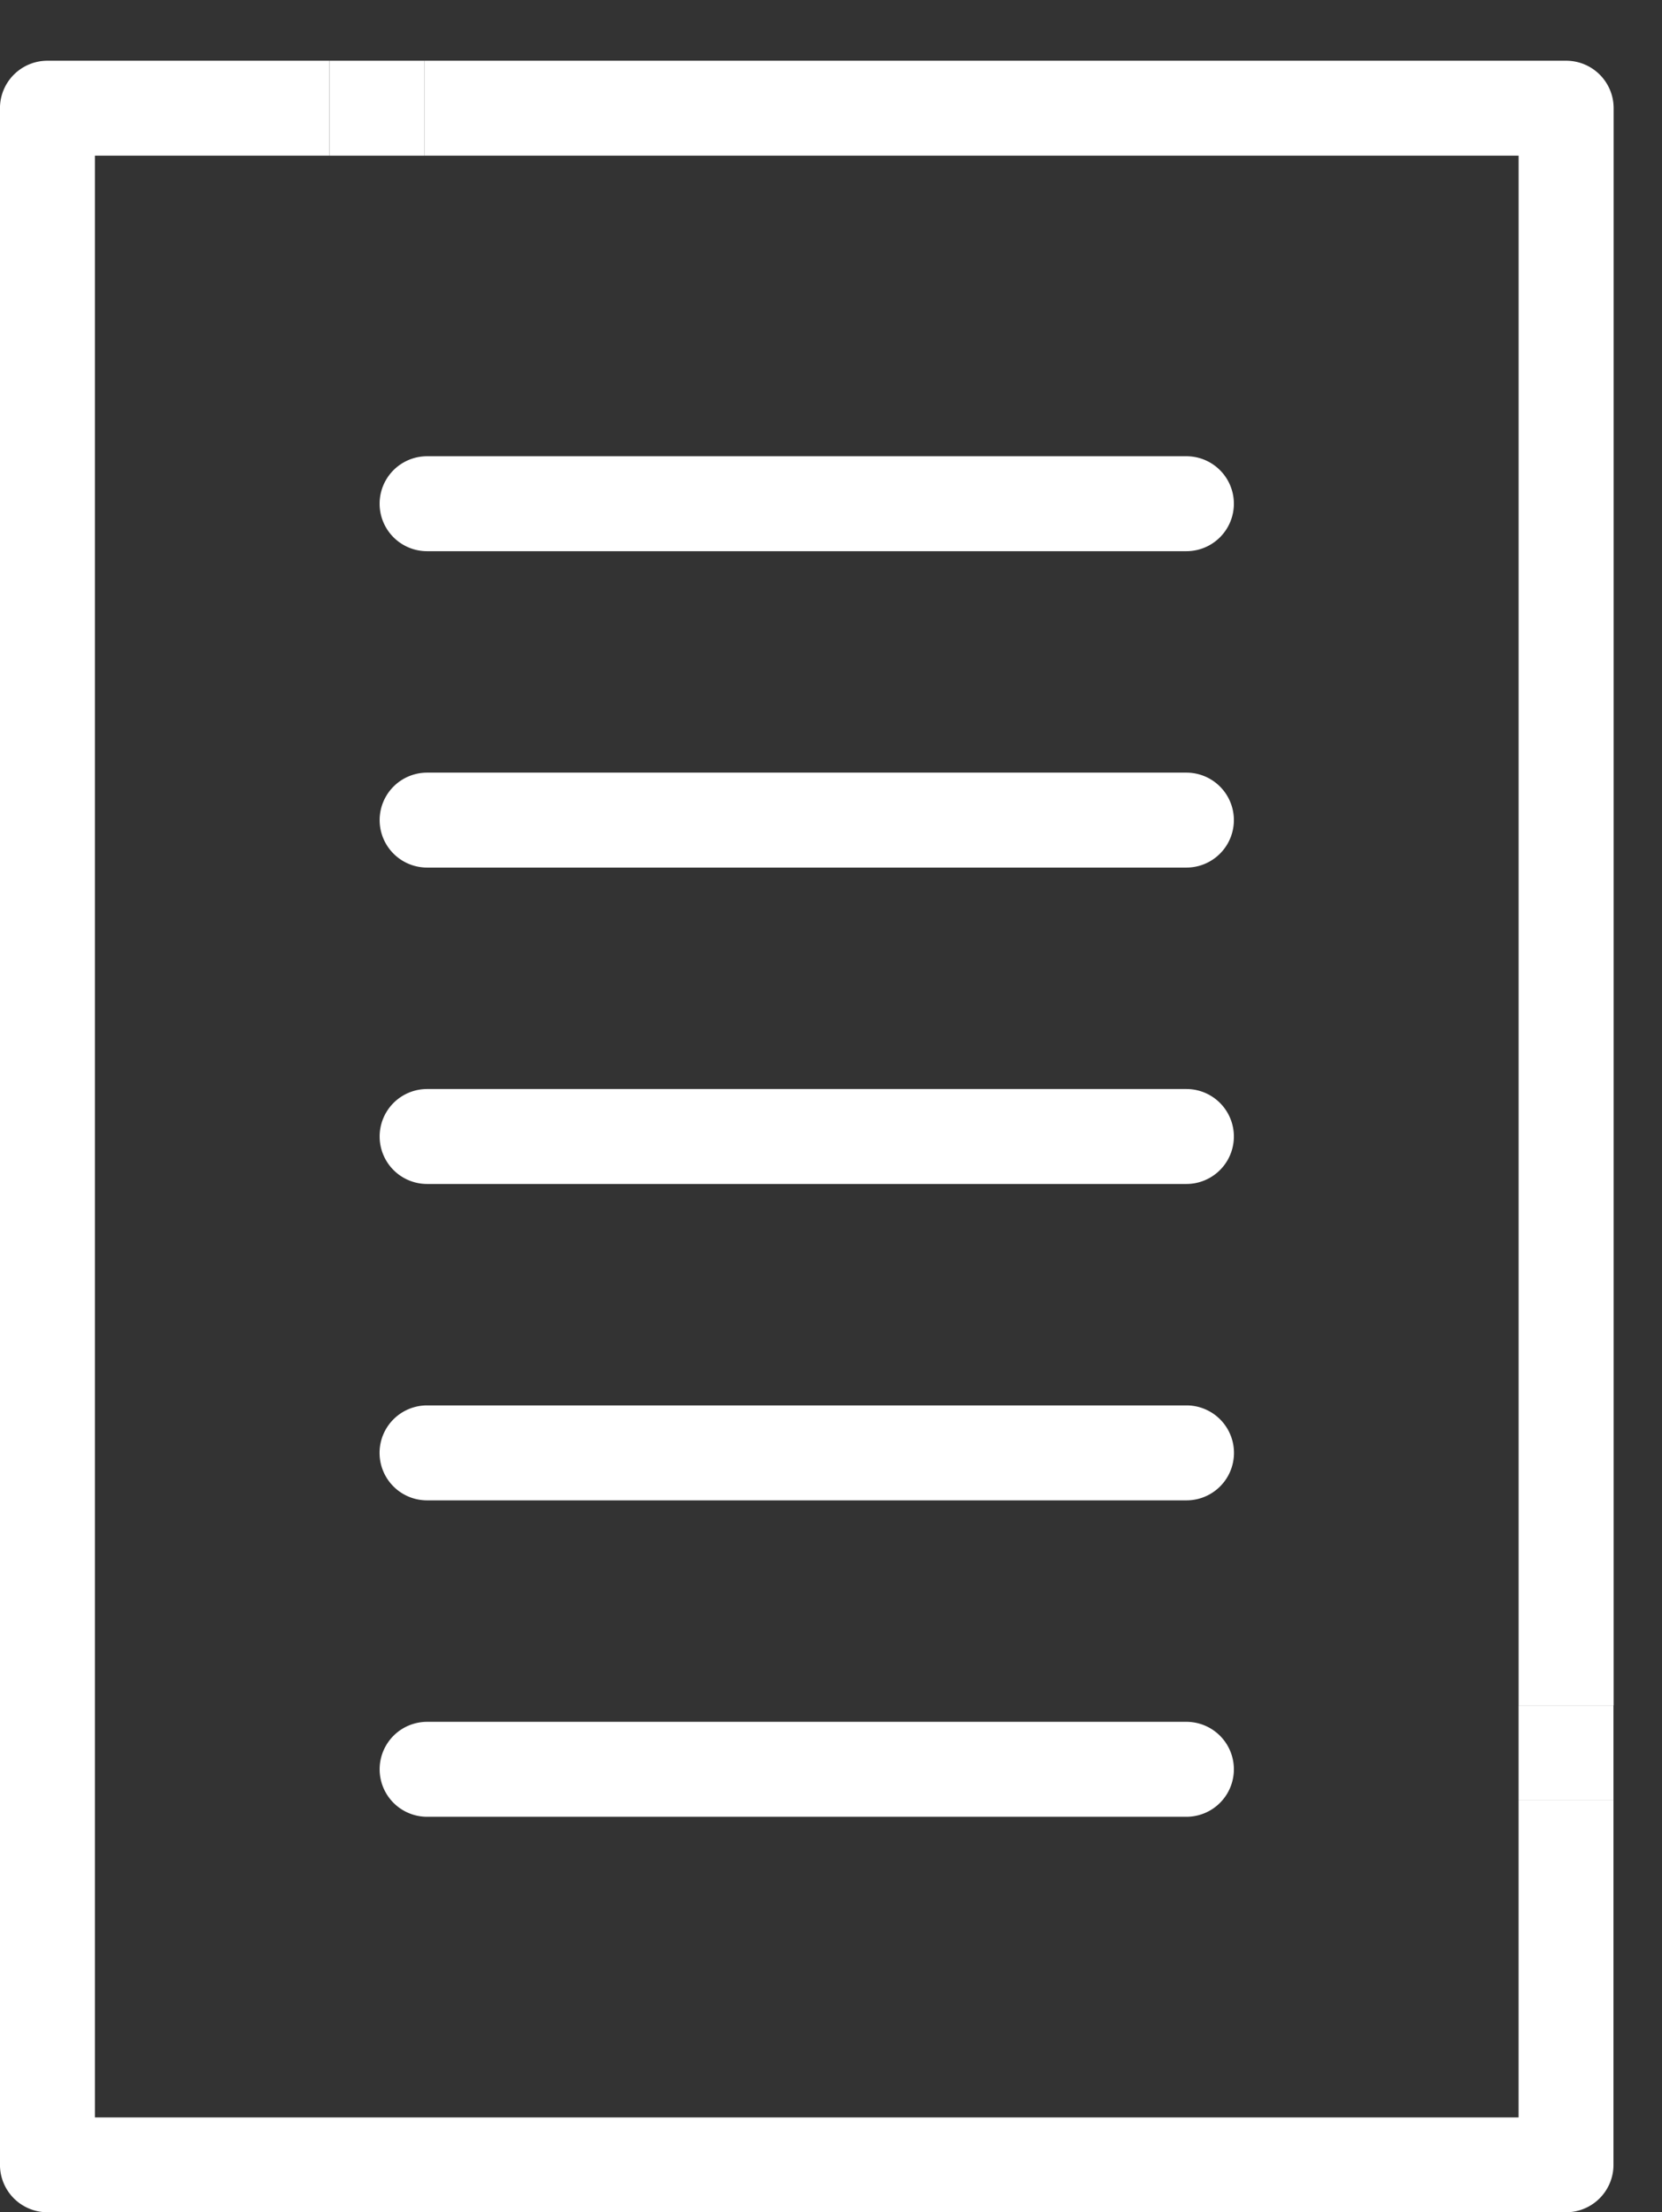
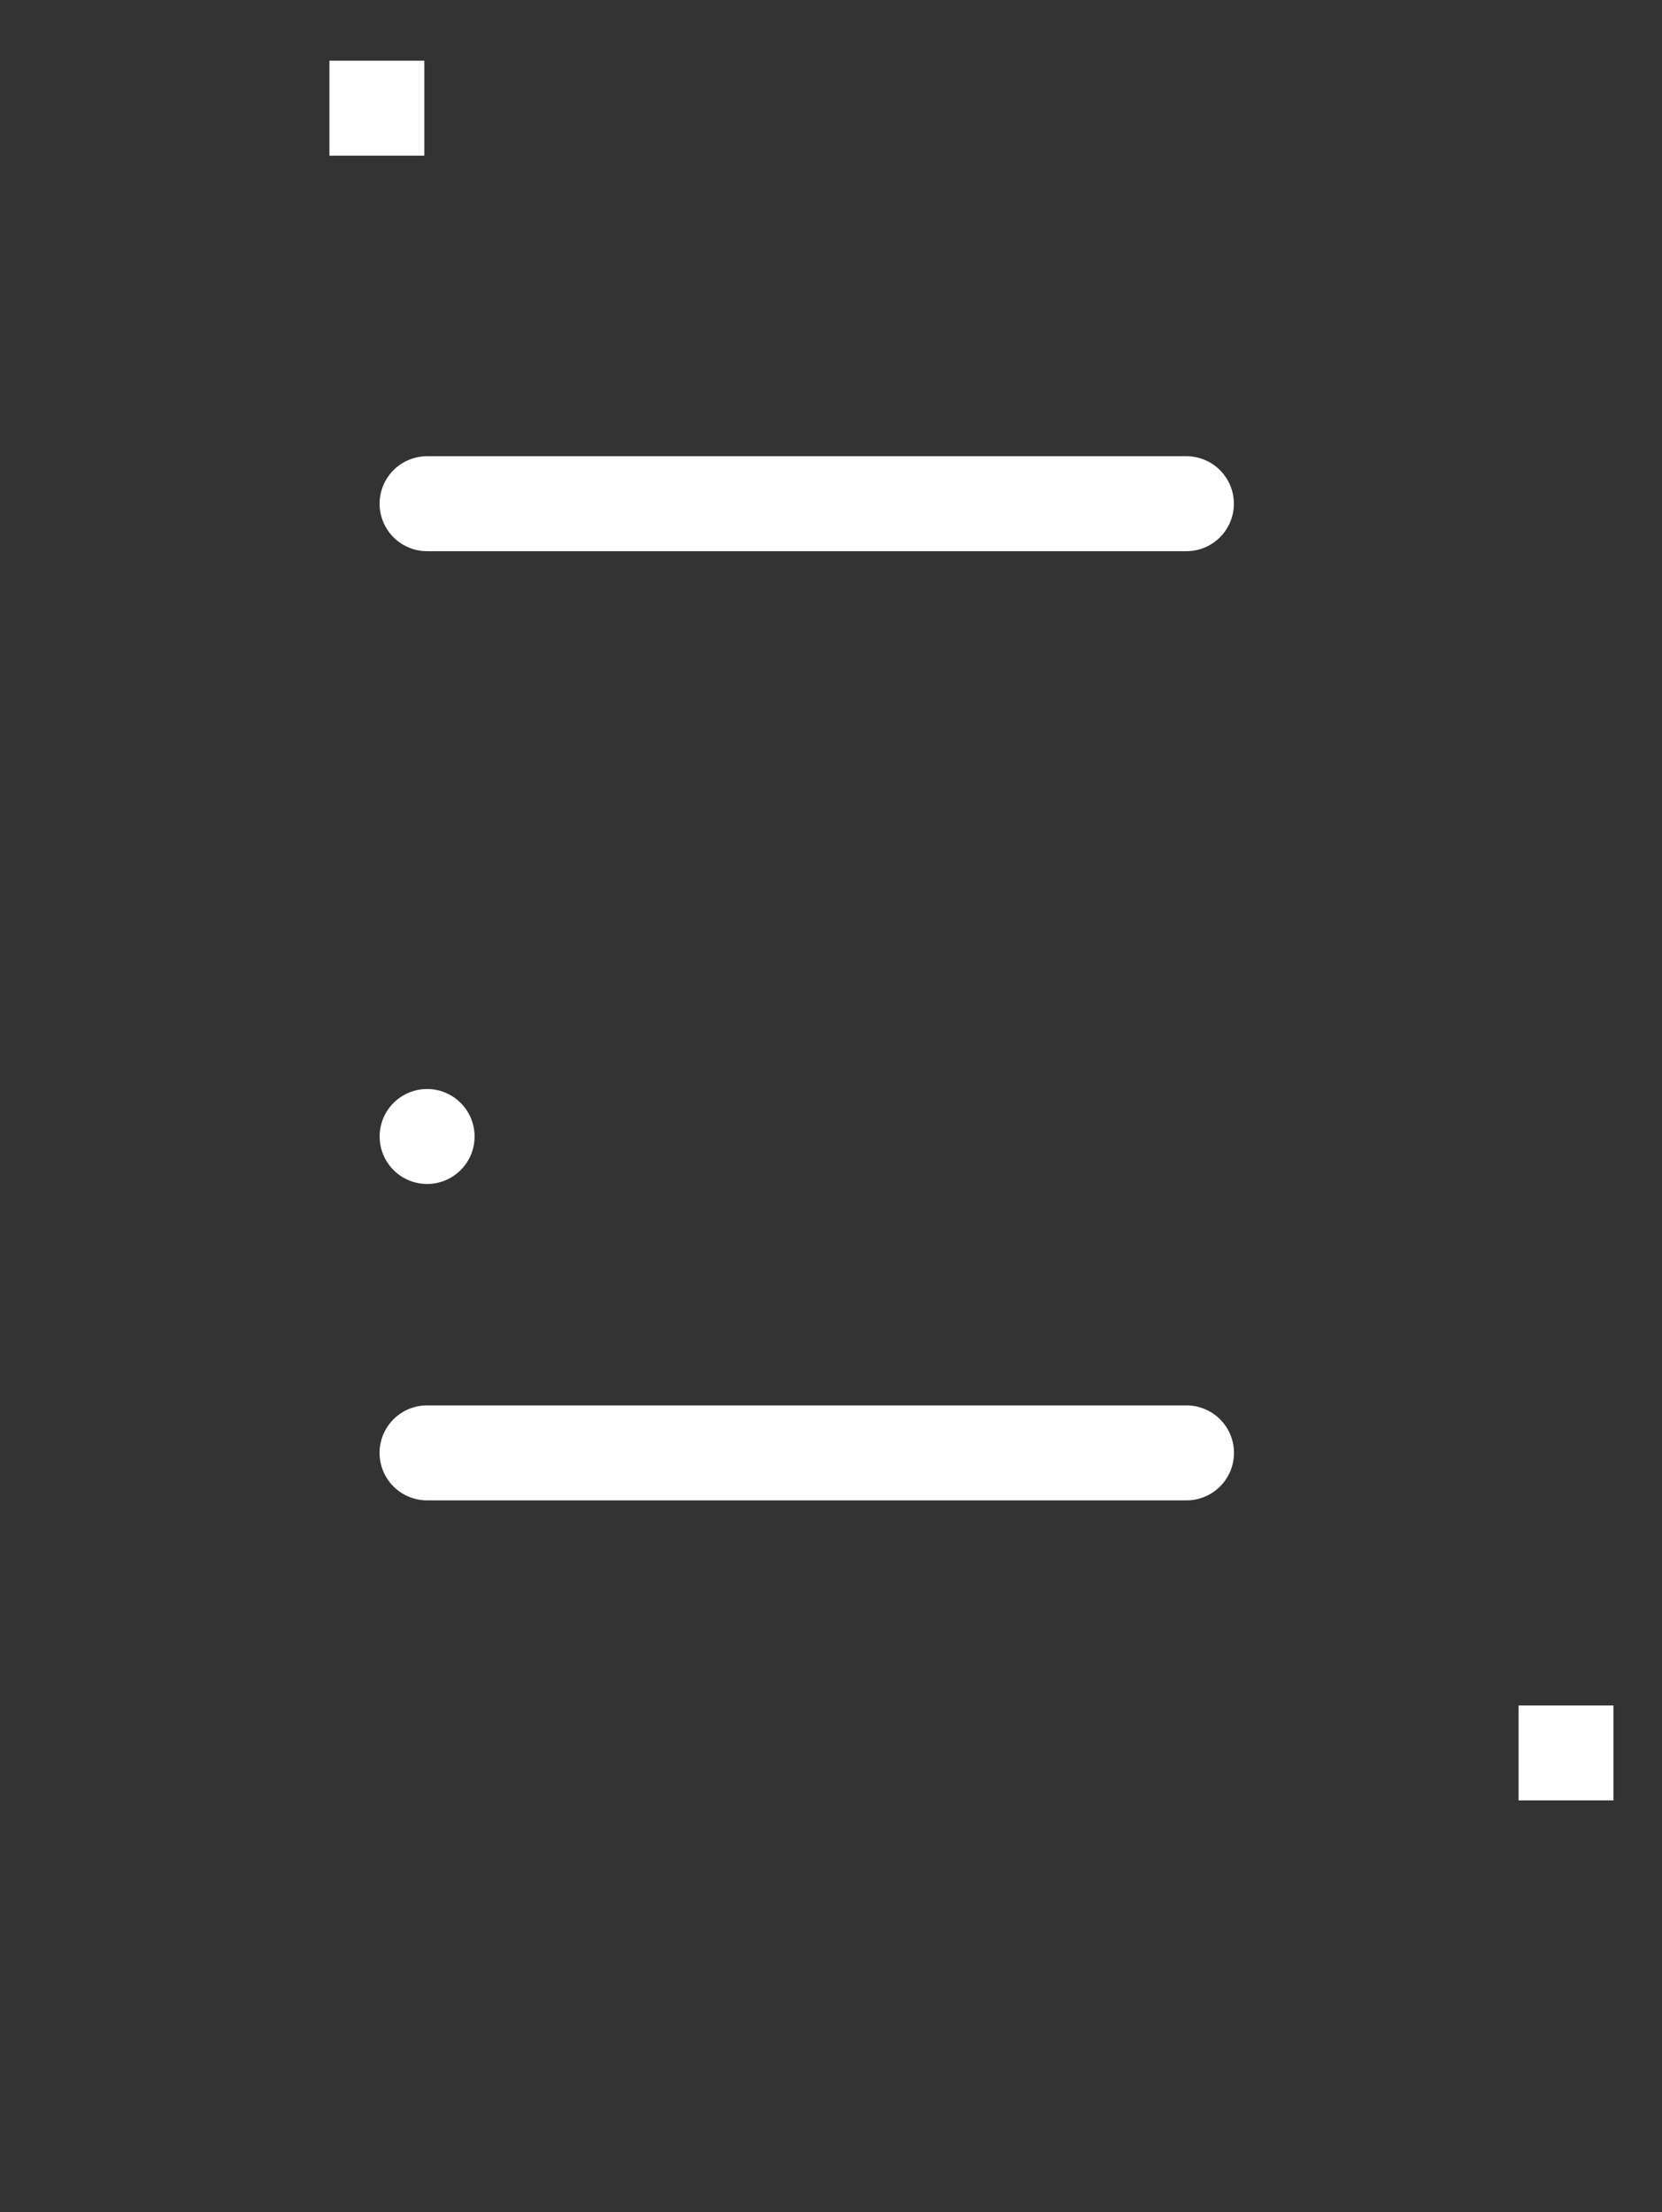
<svg xmlns="http://www.w3.org/2000/svg" width="54.847" height="73" viewBox="0 0 54.847 73">
  <rect x="0" y="0" width="54.847" height="73" fill="#333333" stroke="none" />
  <defs>
    <clipPath id="clip-path">
      <rect id="Rectangle_406" data-name="Rectangle 406" width="54.847" height="73" fill="#fff" />
    </clipPath>
  </defs>
  <g id="Group_643" data-name="Group 643" transform="translate(-772.576 -746.995)">
    <g id="Group_586" data-name="Group 586" transform="translate(772.576 736.995)">
      <g id="Mask_Group_259" data-name="Mask Group 259" transform="translate(0 10)" clip-path="url(#clip-path)">
        <path id="Path_119" data-name="Path 119" d="M38.654,82H63.712a1.566,1.566,0,0,0,0-3.133H38.654a1.566,1.566,0,1,0,0,3.133" transform="translate(-24.56 -63.812)" fill="#fff" />
-         <path id="Path_120" data-name="Path 120" d="M38.66,112.908H63.717a1.566,1.566,0,0,0,0-3.133H38.66a1.566,1.566,0,0,0,0,3.133" transform="translate(-24.565 -84.28)" fill="#fff" />
-         <path id="Path_121" data-name="Path 121" d="M38.66,143.814H63.717a1.566,1.566,0,0,0,0-3.133H38.66a1.566,1.566,0,0,0,0,3.133" transform="translate(-24.565 -104.746)" fill="#fff" />
+         <path id="Path_121" data-name="Path 121" d="M38.66,143.814a1.566,1.566,0,0,0,0-3.133H38.66a1.566,1.566,0,0,0,0,3.133" transform="translate(-24.565 -104.746)" fill="#fff" />
        <path id="Path_122" data-name="Path 122" d="M38.649,174.72H63.707a1.566,1.566,0,0,0,.005-3.133H38.649a1.566,1.566,0,1,0-.005,3.133Z" transform="translate(-24.554 -125.212)" fill="#fff" />
-         <path id="Path_123" data-name="Path 123" d="M38.66,205.628H63.717a1.566,1.566,0,0,0,0-3.133H38.66a1.566,1.566,0,0,0,0,3.133" transform="translate(-24.565 -145.679)" fill="#fff" />
-         <path id="Path_125" data-name="Path 125" d="M77.564,43.367V94.506H80.7V41.8a1.566,1.566,0,0,0-1.566-1.566H41.452v3.133Z" transform="translate(-27.449 -38.23)" fill="#fff" />
-         <path id="Path_126" data-name="Path 126" d="M50.115,108.1H3.133V43.367h7.738V40.235h-9.3A1.566,1.566,0,0,0,0,41.8v67.864a1.566,1.566,0,0,0,1.566,1.566H51.681a1.566,1.566,0,0,0,1.566-1.566V97.64H50.115Z" transform="translate(-0.001 -38.231)" fill="#fff" />
        <rect id="Rectangle_404" data-name="Rectangle 404" width="3.132" height="3.133" transform="translate(10.871 2.004)" fill="#fff" />
        <rect id="Rectangle_405" data-name="Rectangle 405" width="3.132" height="3.132" transform="translate(50.114 56.276)" fill="#fff" />
      </g>
    </g>
  </g>
</svg>